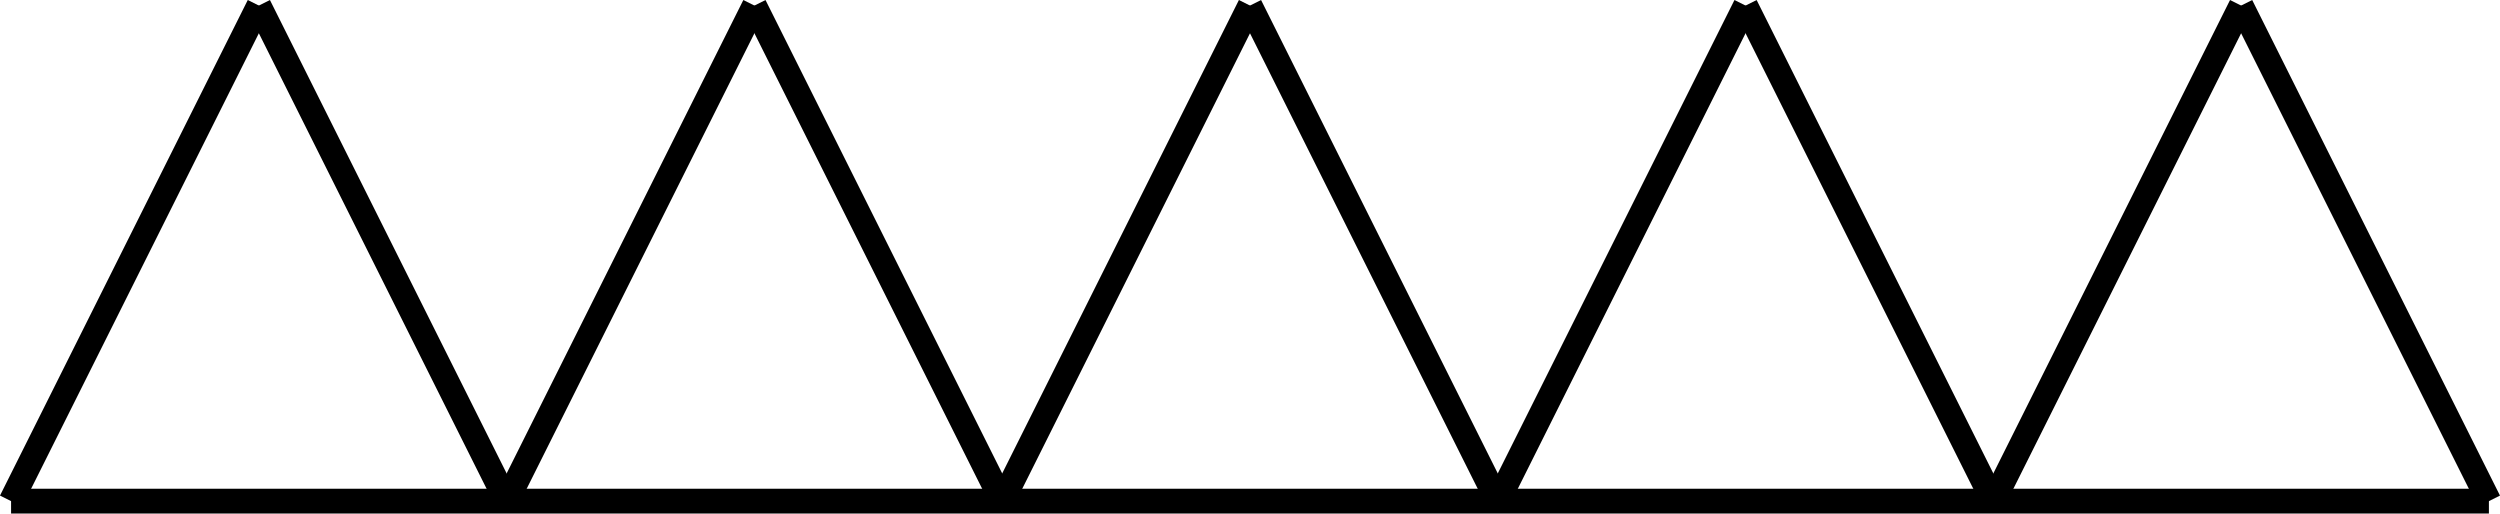
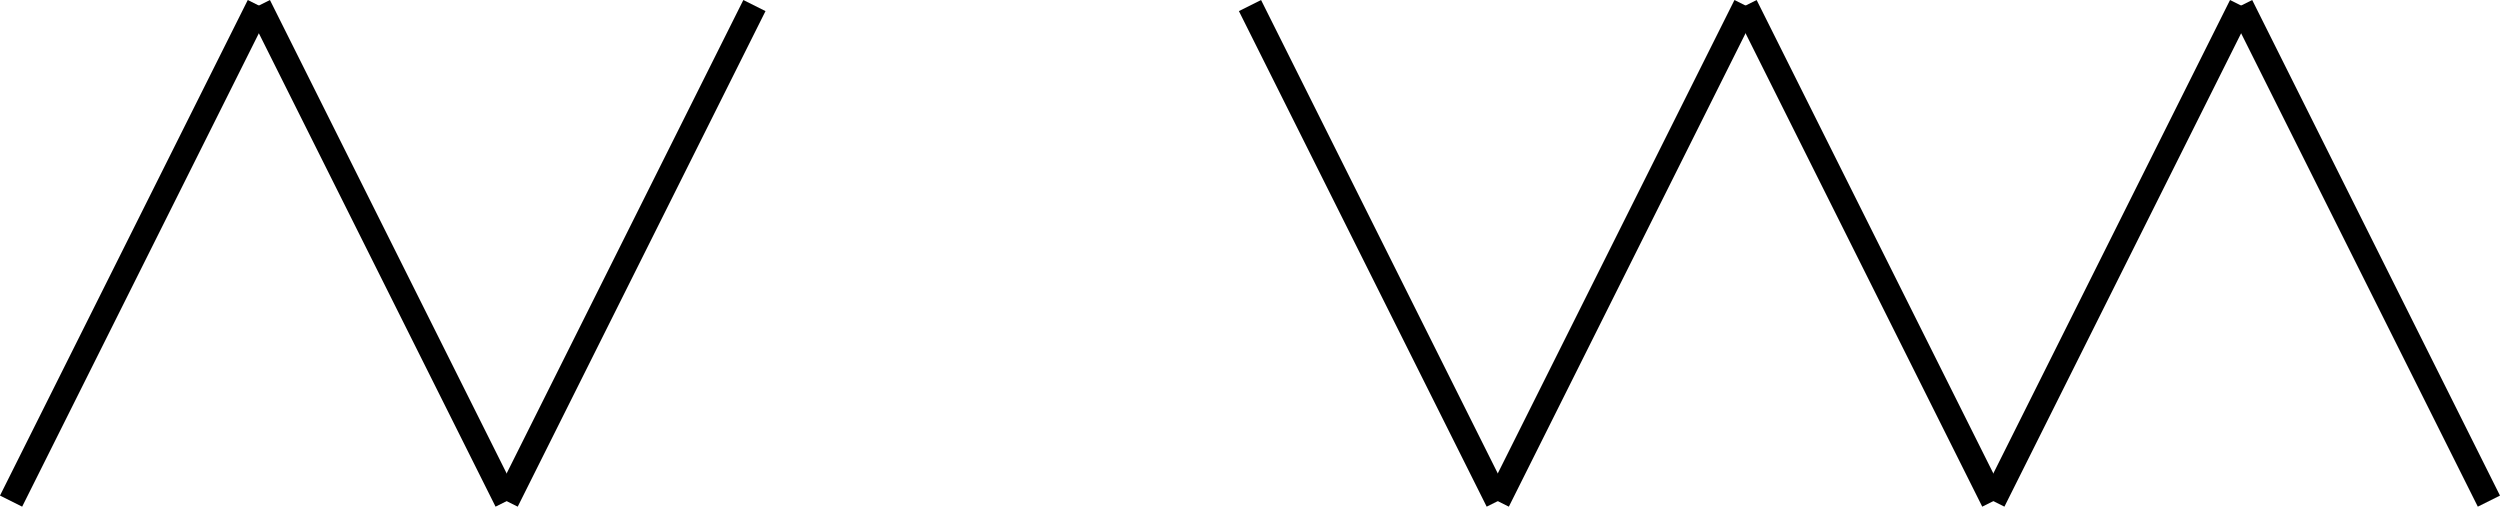
<svg xmlns="http://www.w3.org/2000/svg" id="svg25" width="10.934cm" height="2.246cm" version="1.1" viewBox="398 158 201.79 32.191">
  <g id="Háttér" transform="translate(-1.106 -6.181)" fill="none" stroke="#000" stroke-width="2">
    <path id="line2" d="m400 200 20-40" />
    <path id="line4" d="m440 200-20-40" />
    <path id="line6" d="m440 200 20-40" />
-     <path id="line8" d="m480 200-20-40" />
-     <path id="line10" d="m480 200 20-40" />
    <path id="line12" d="m520 200-20-40" />
    <path id="line14" d="m520 200 20-40" />
    <path id="line16" d="m560 200-20-40" />
    <path id="line18" d="m560 200 20-40" />
    <path id="line20" d="m600 200-20-40" />
-     <path id="line22" d="m400 200h200" />
  </g>
</svg>